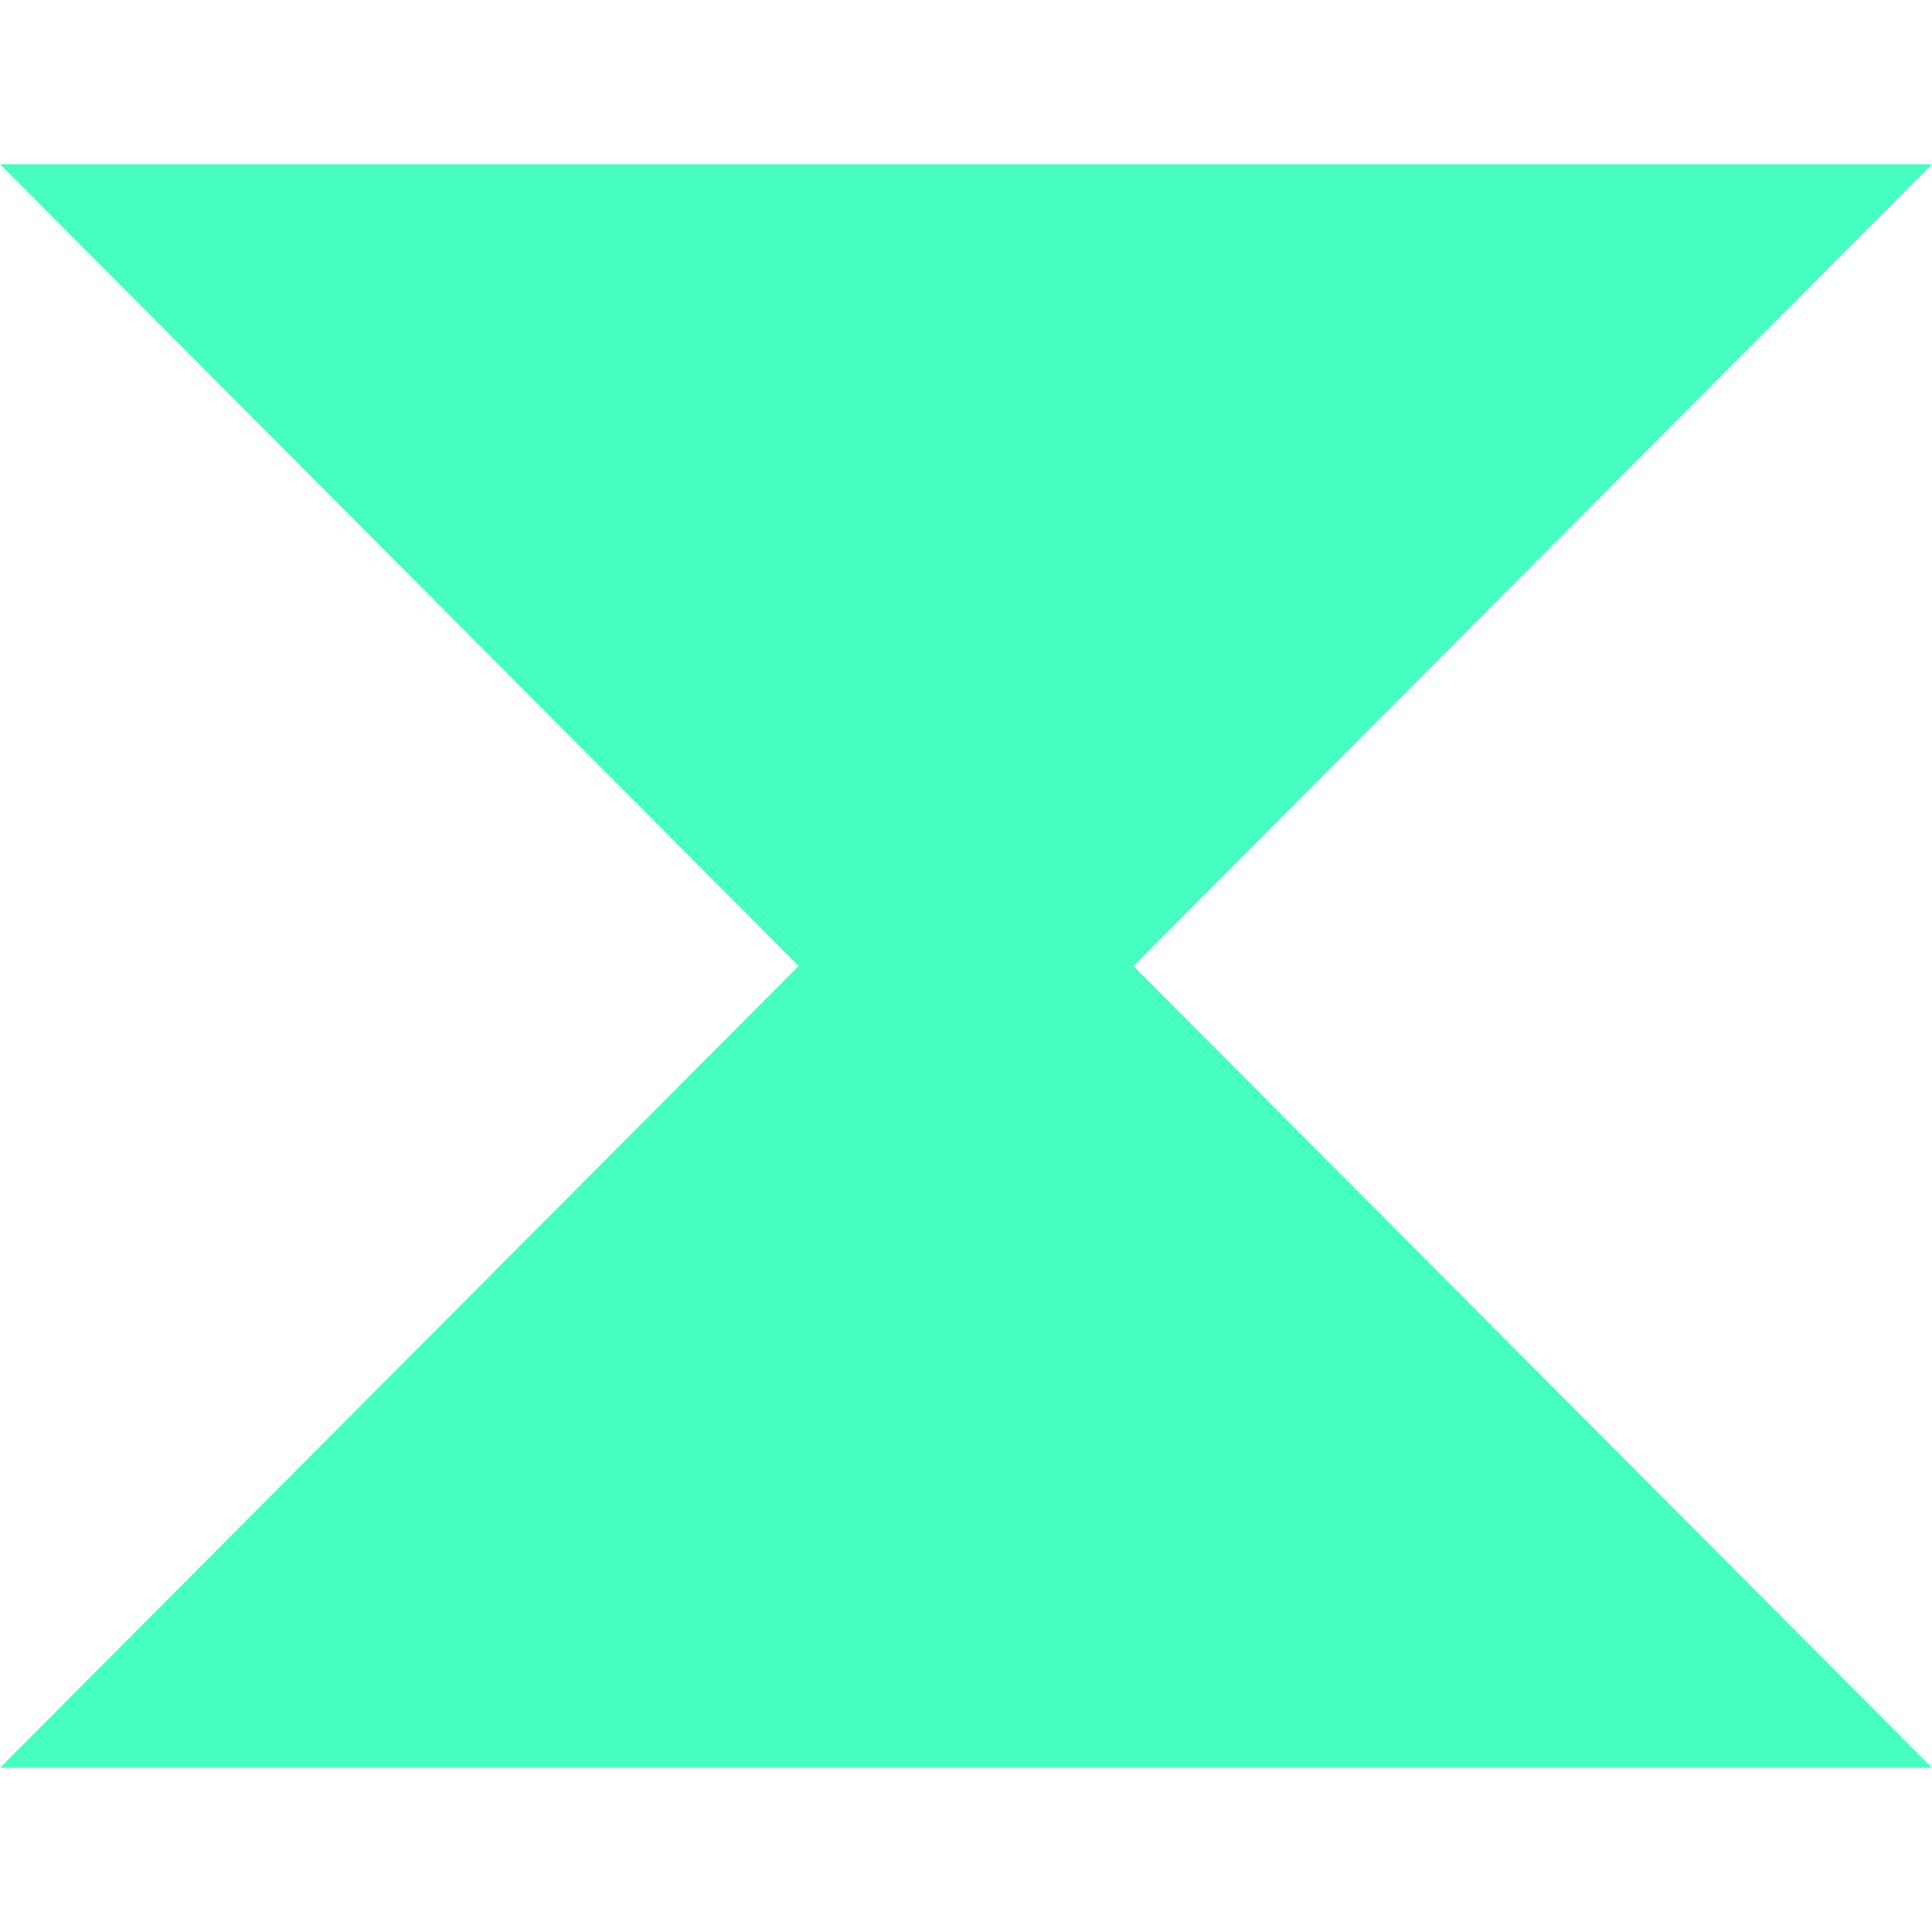
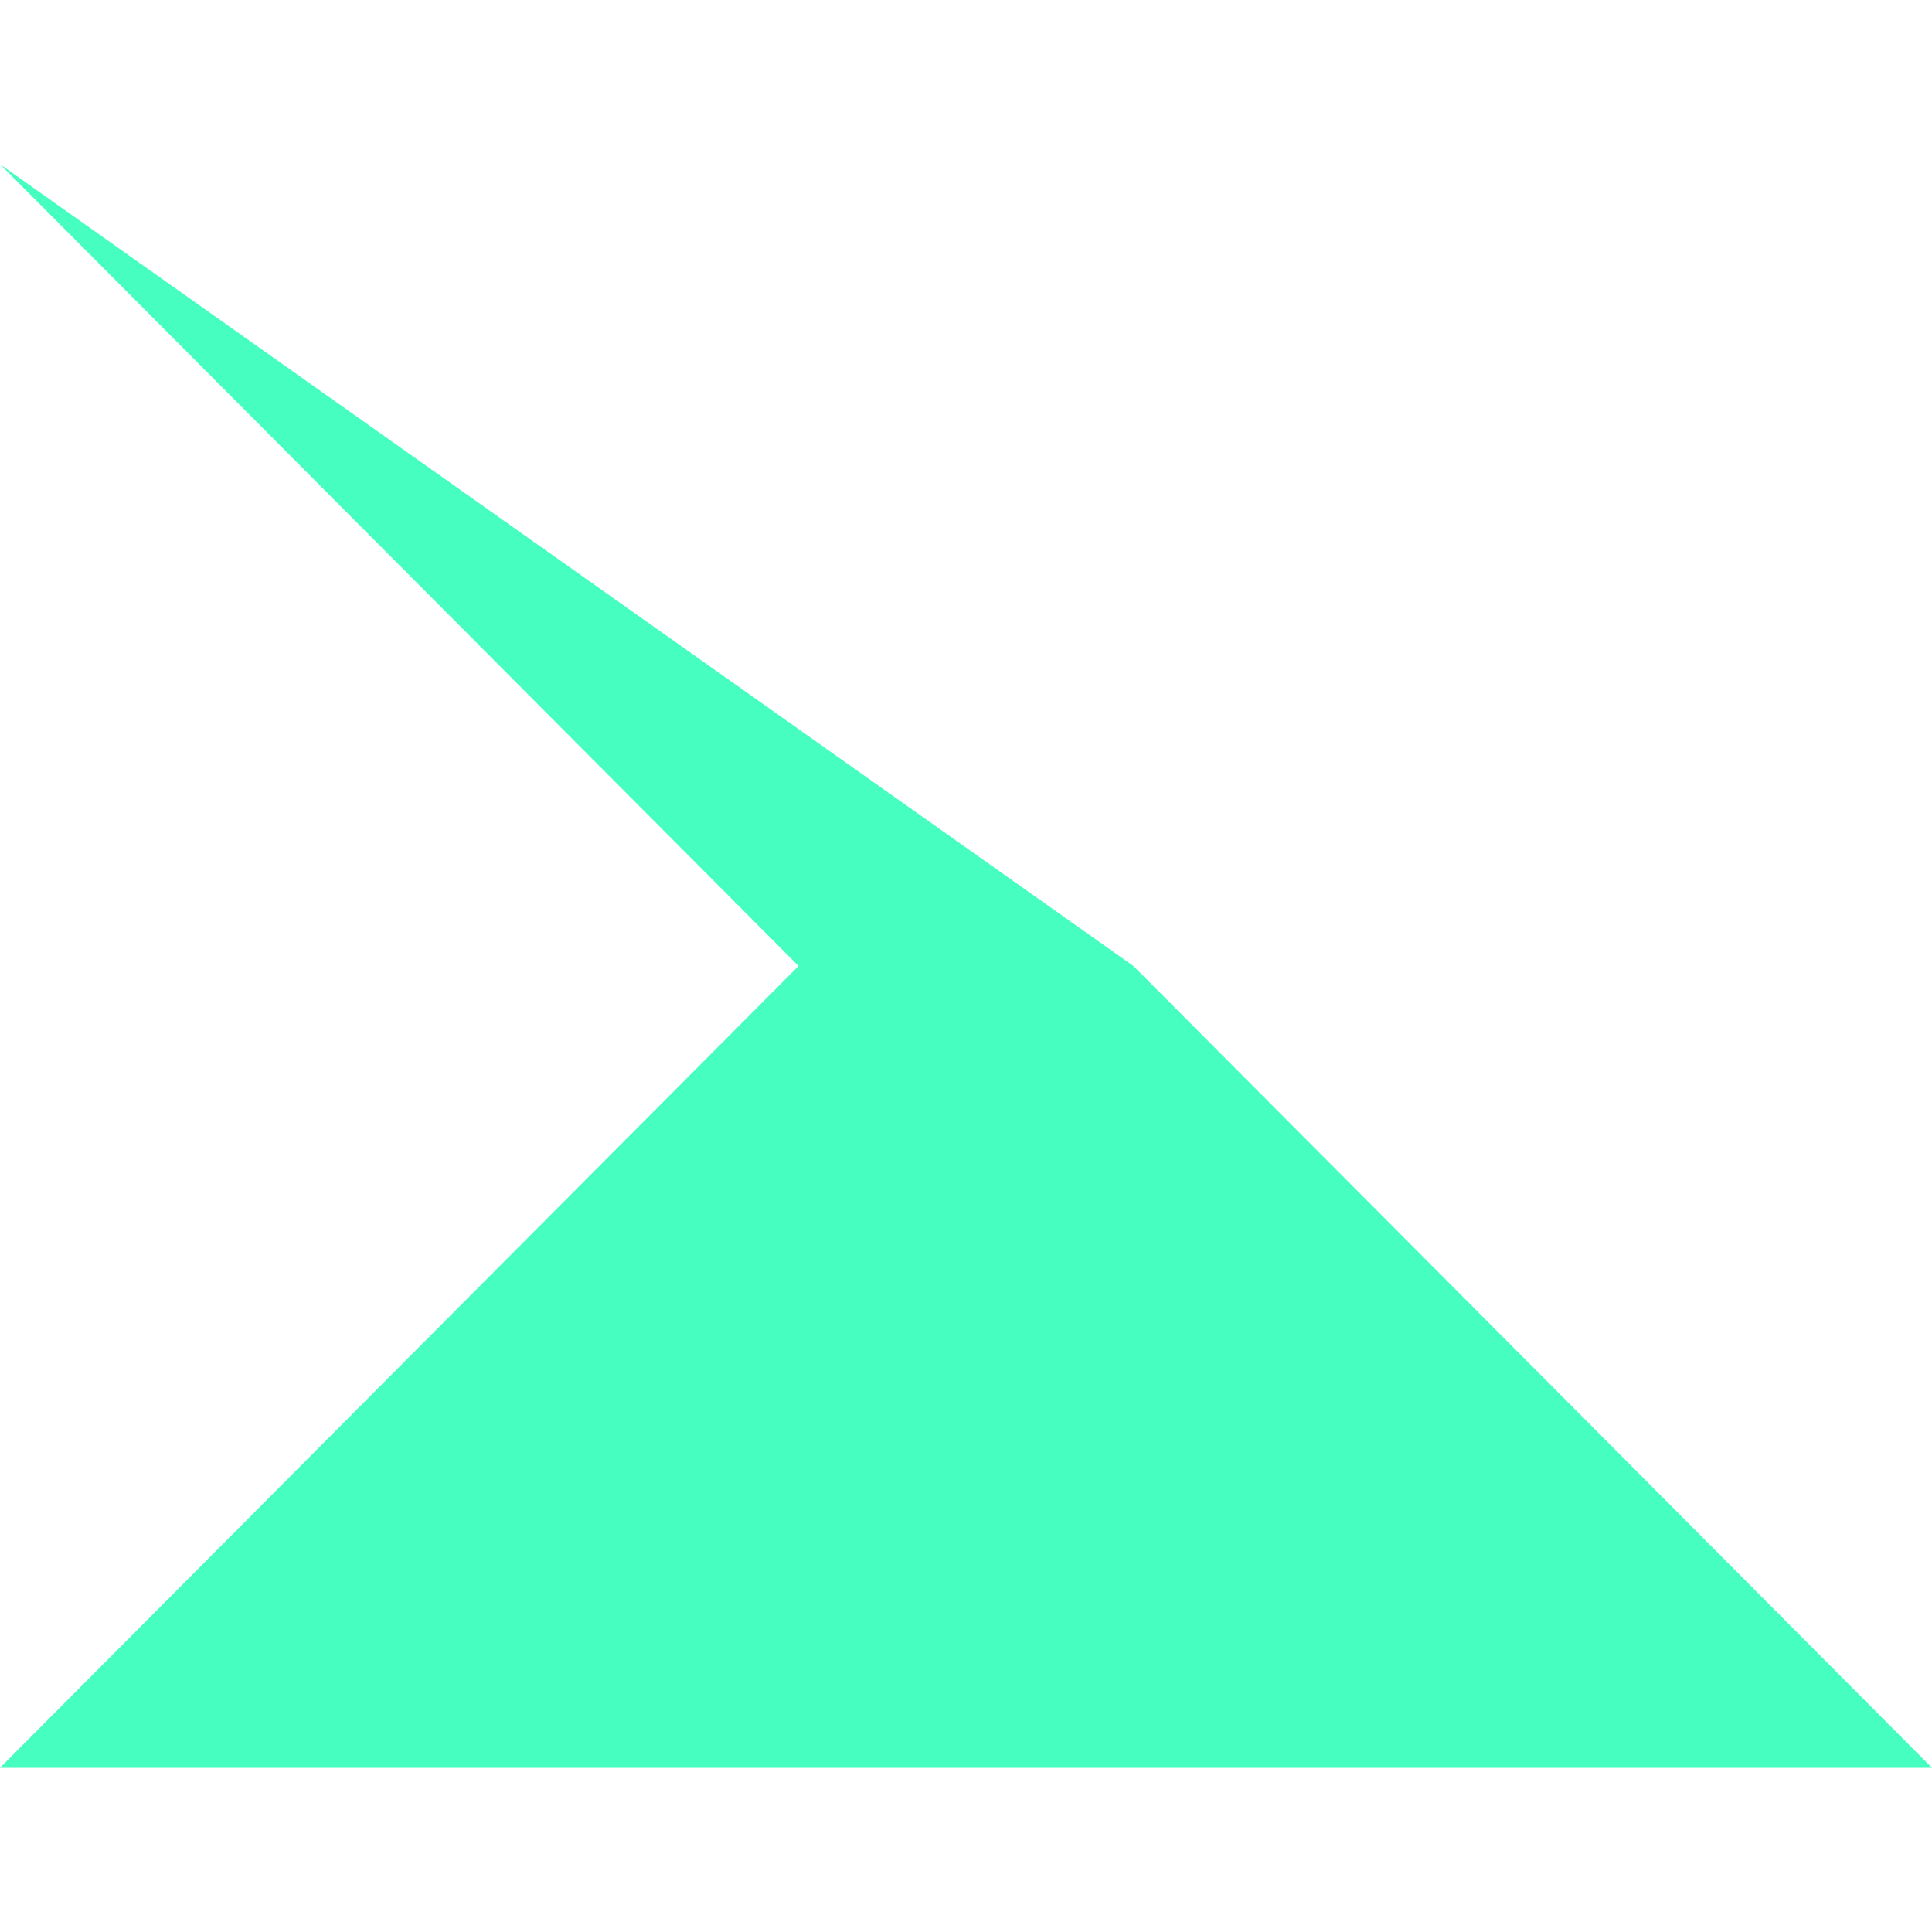
<svg xmlns="http://www.w3.org/2000/svg" width="32" height="32" viewBox="0 0 32 32" fill="none">
-   <path fill-rule="evenodd" clip-rule="evenodd" d="M18.773 16L32 29.28H5.07067e-06L13.227 16L0 2.72H32L18.773 16Z" fill="#46FEC0" />
+   <path fill-rule="evenodd" clip-rule="evenodd" d="M18.773 16L32 29.28H5.07067e-06L13.227 16L0 2.72L18.773 16Z" fill="#46FEC0" />
</svg>